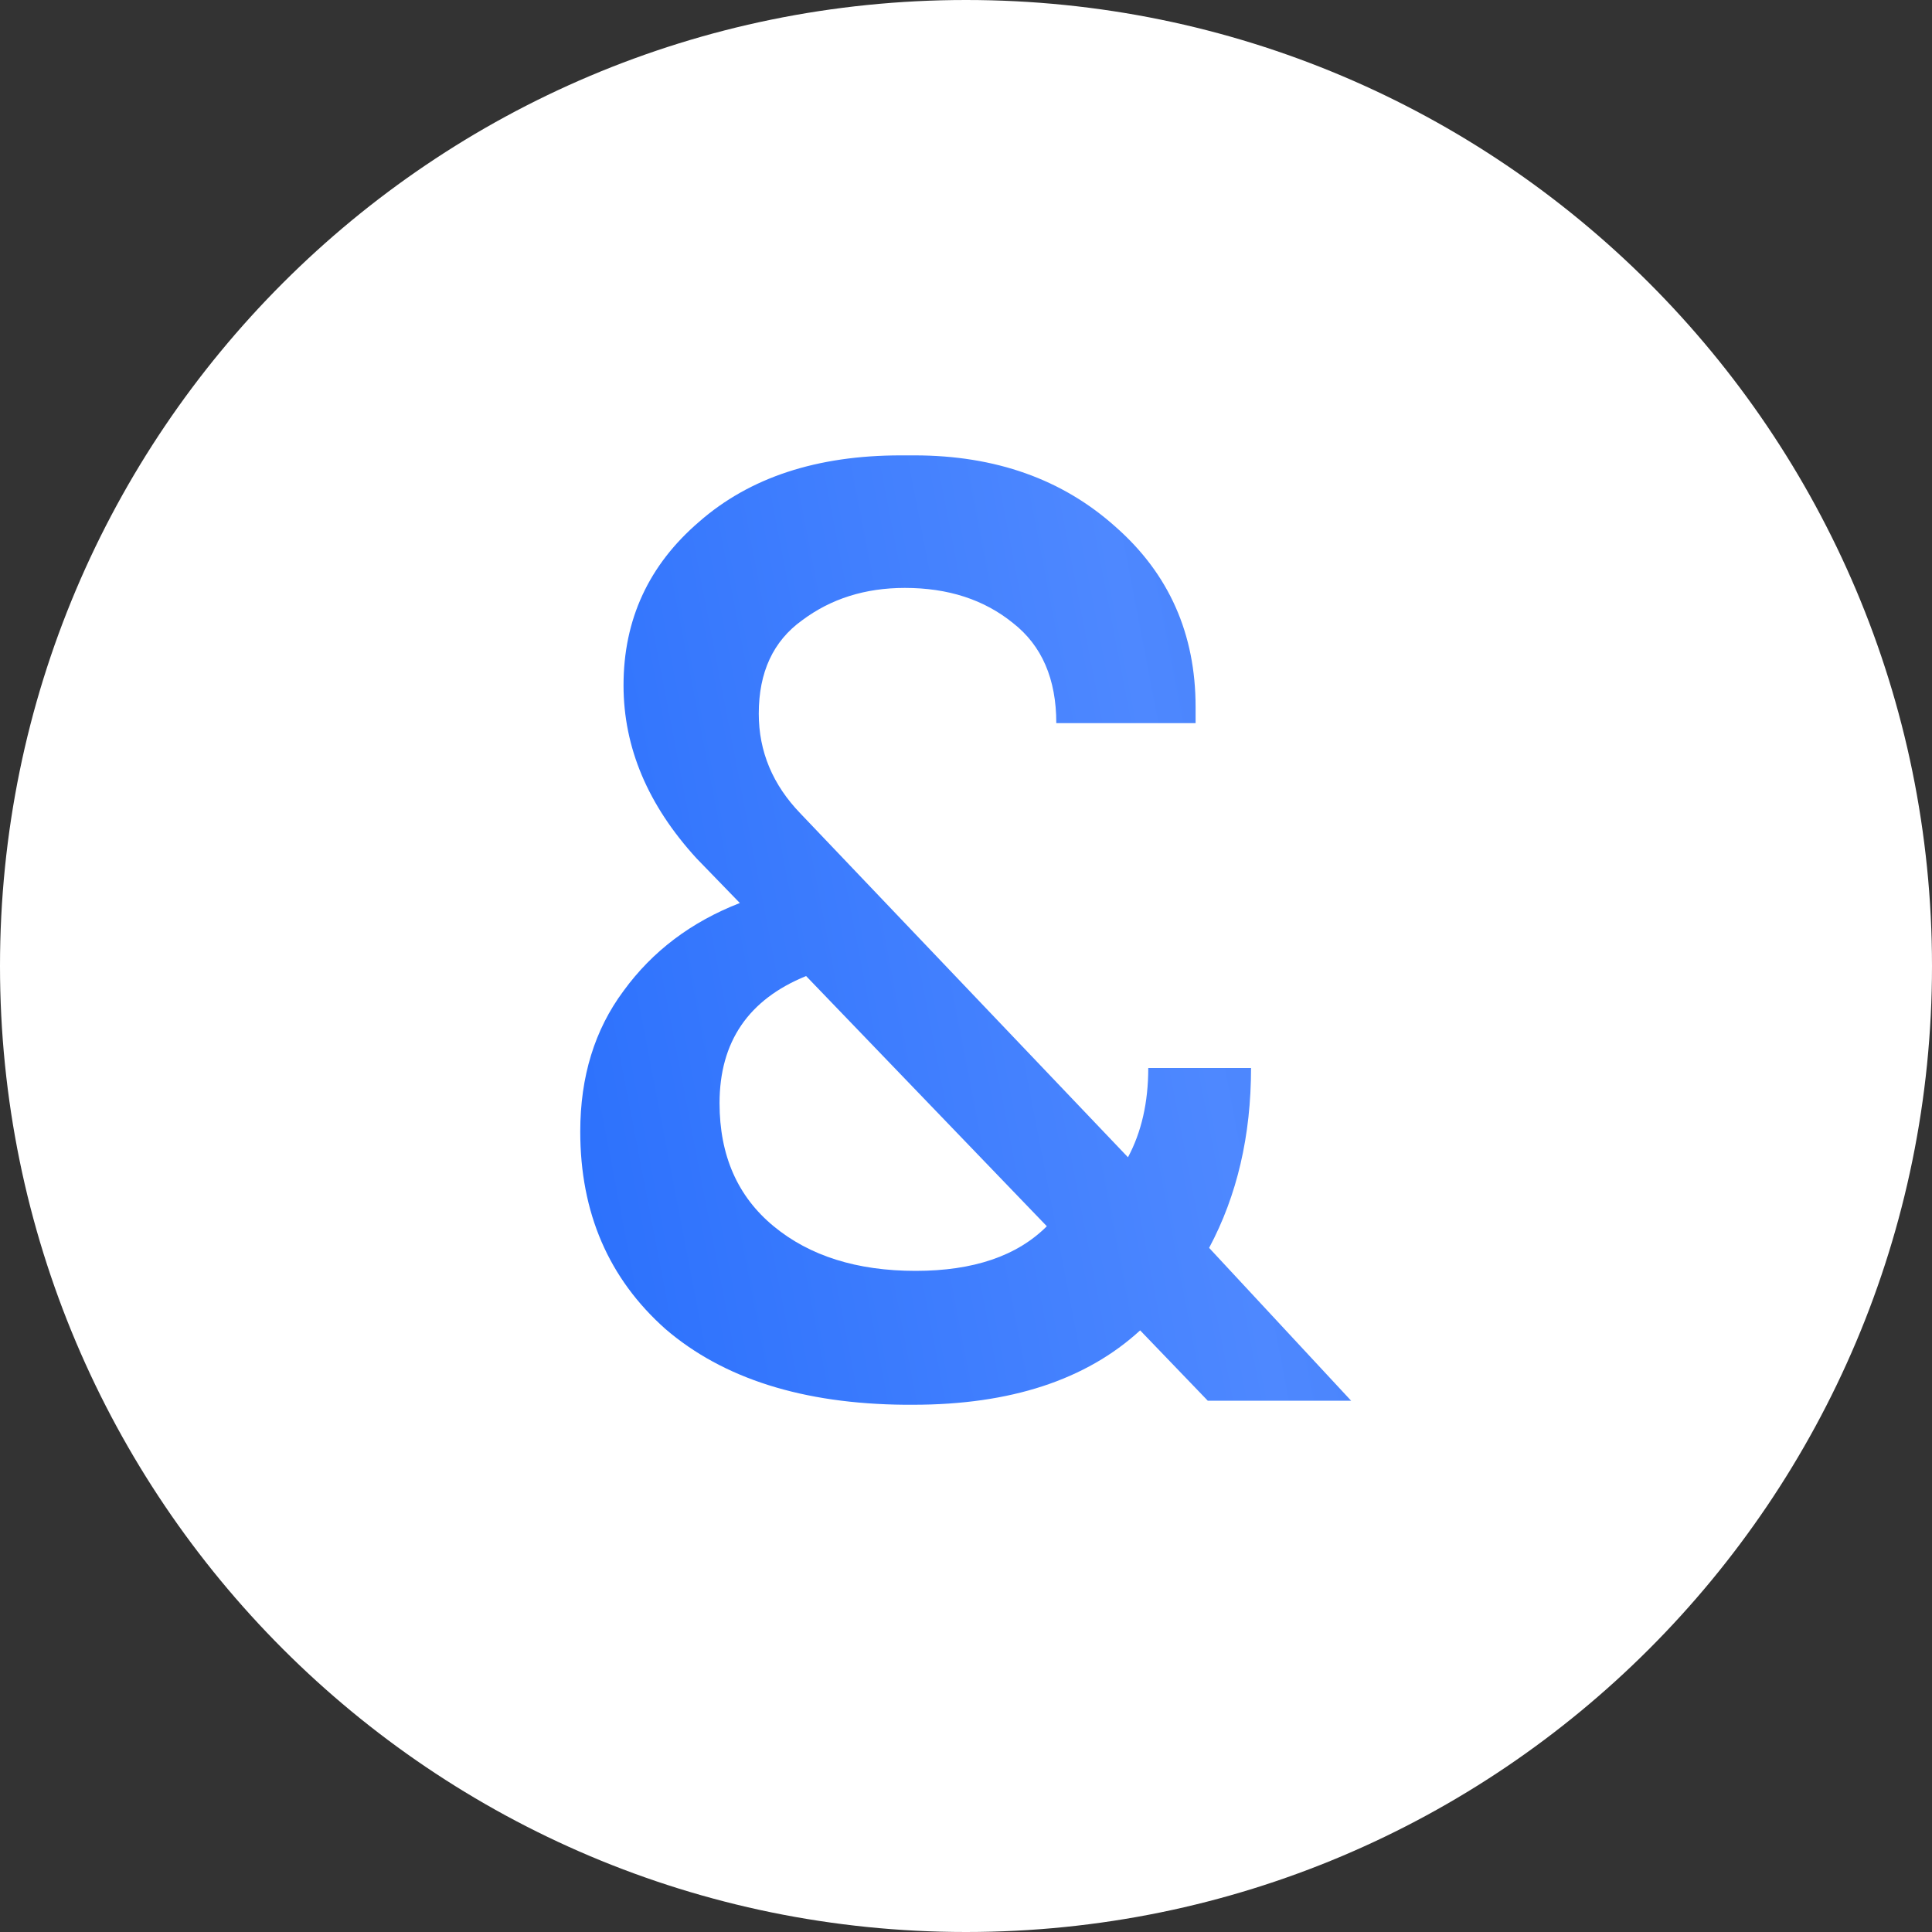
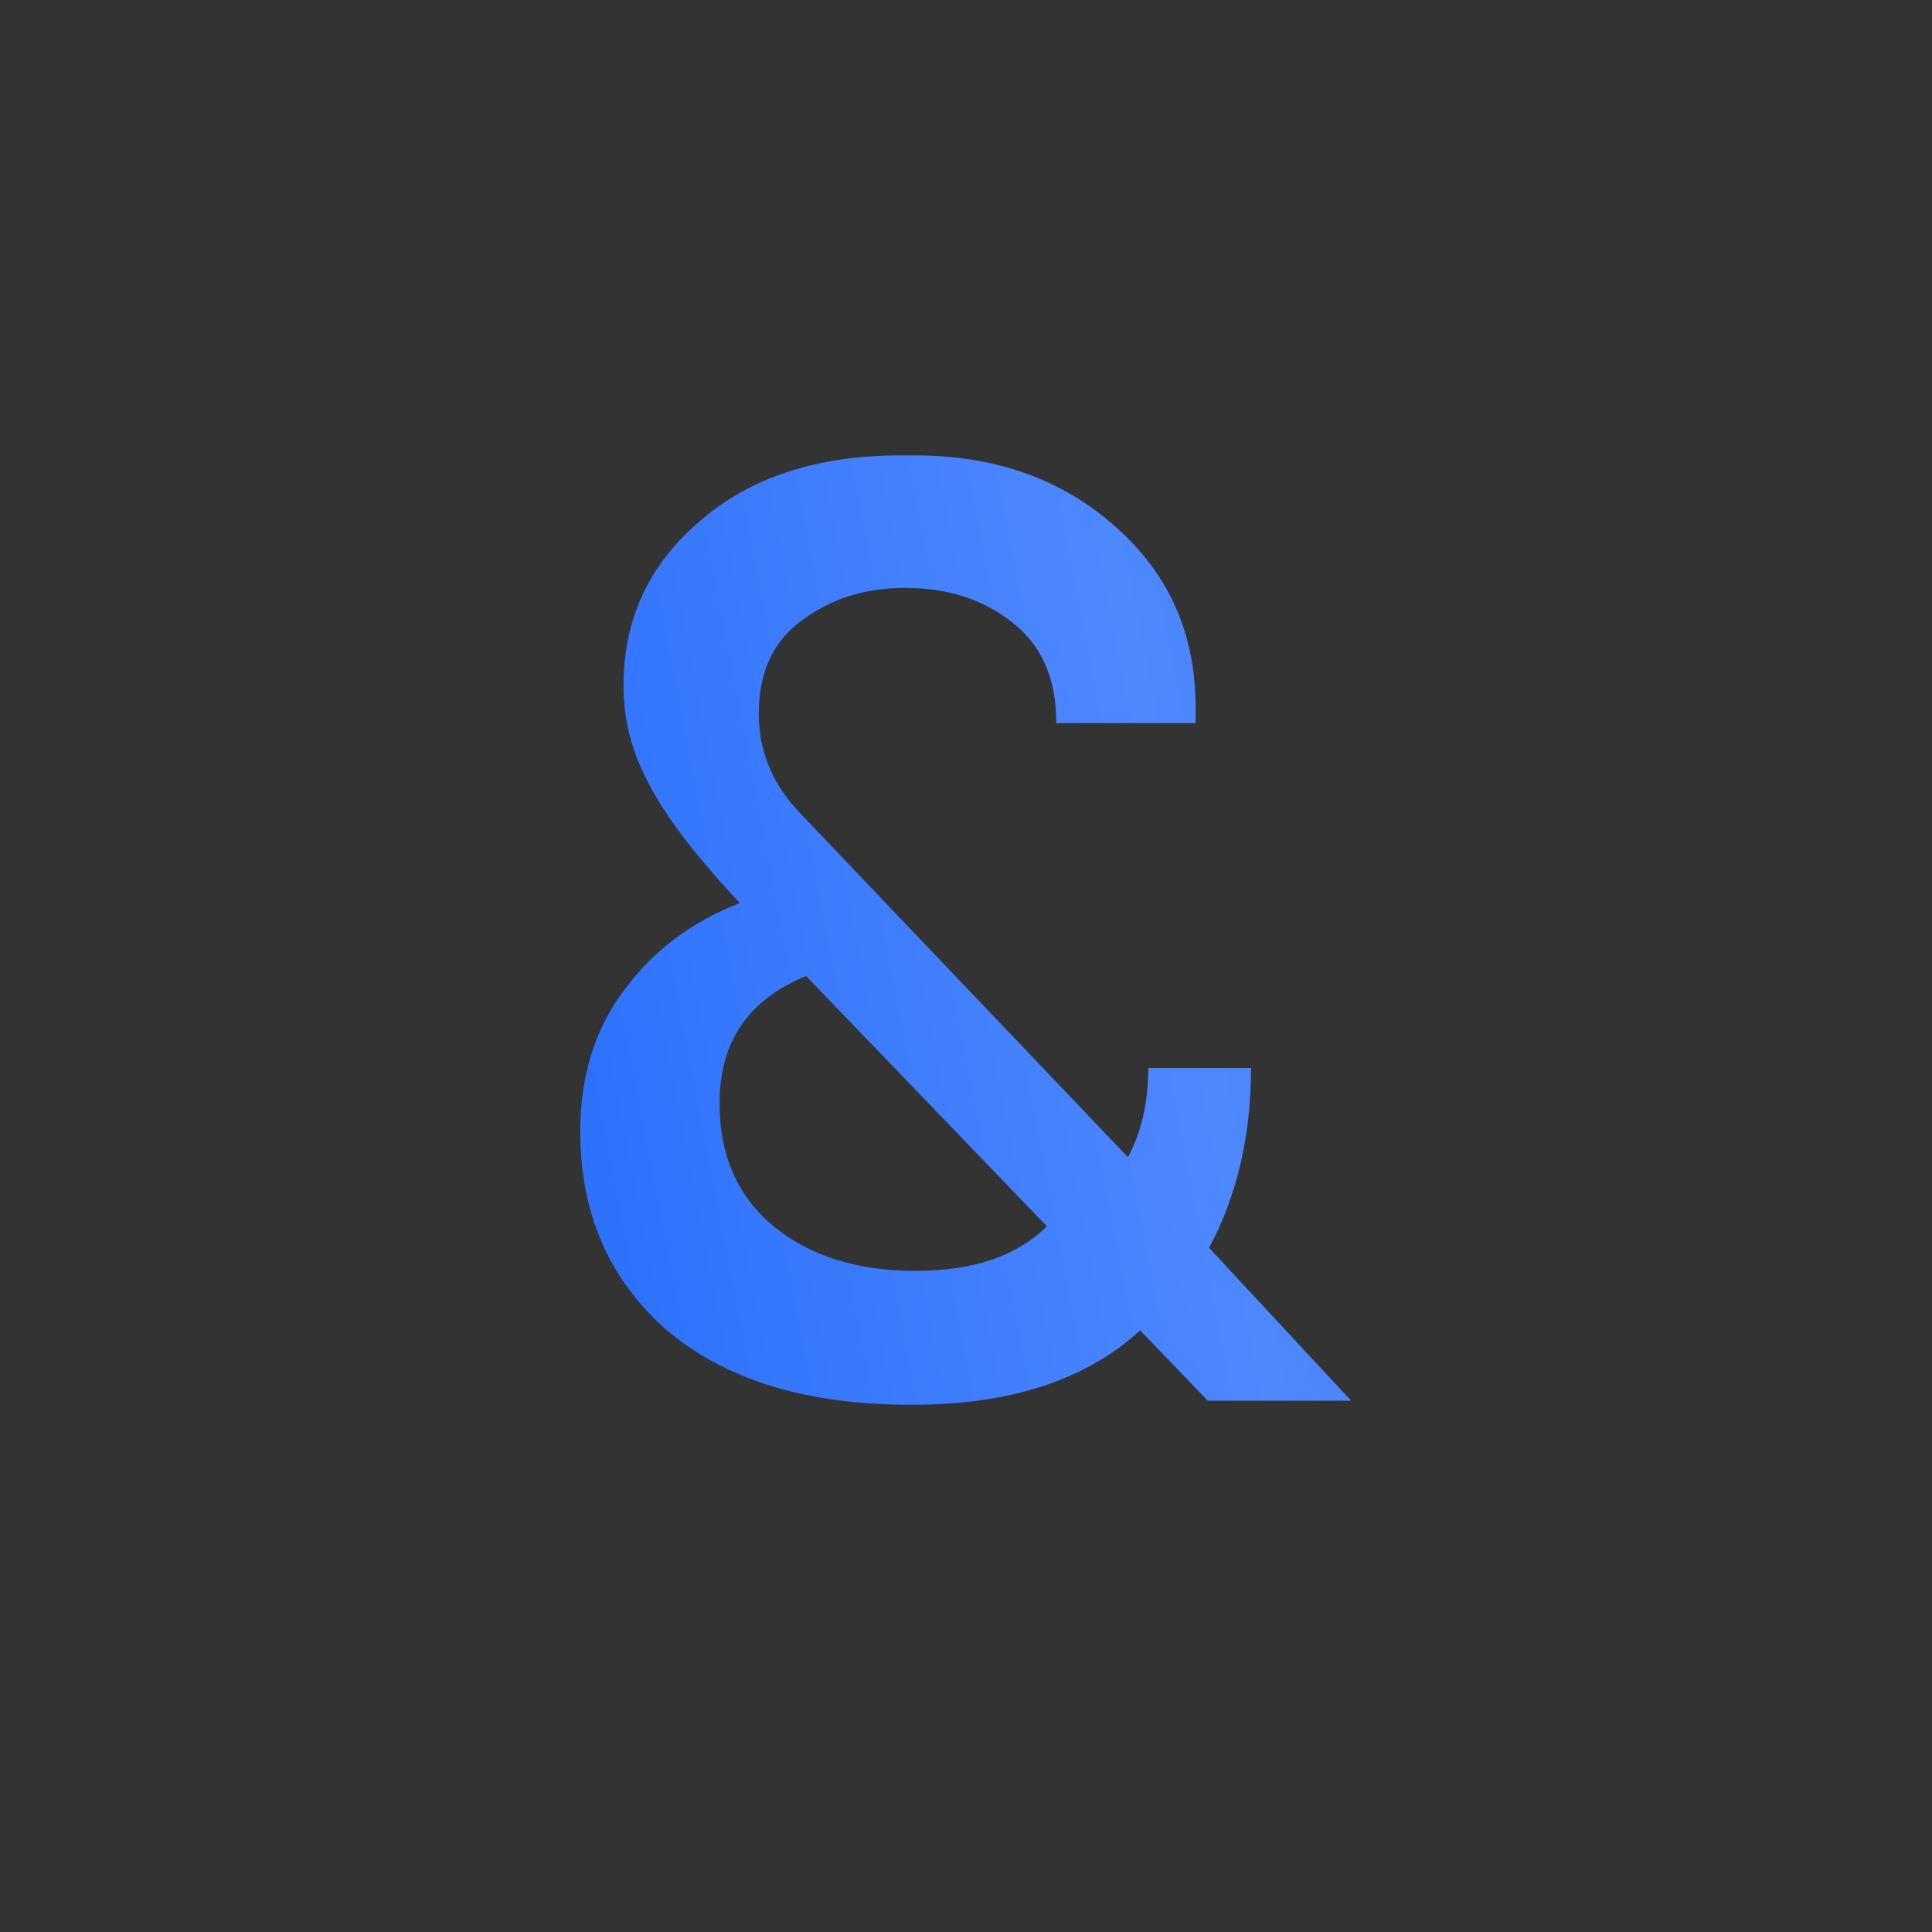
<svg xmlns="http://www.w3.org/2000/svg" width="80" height="80" viewBox="0 0 80 80" fill="none">
  <rect x="0" y="0" width="80" height="80" fill="#333333" stroke="none" />
-   <path d="M80 40C80 62.091 62.091 80 40 80C17.909 80 0 62.091 0 40C0 17.909 17.909 0 40 0C62.091 0 80 17.909 80 40Z" fill="white" />
-   <path d="M50.011 58L47.211 55.088C44.971 57.141 41.835 58.168 37.803 58.168H37.467C33.248 58.131 29.944 57.085 27.555 55.032C25.203 52.941 24.027 50.216 24.027 46.856C24.027 44.579 24.624 42.637 25.819 41.032C27.013 39.389 28.619 38.176 30.635 37.392L28.843 35.544C26.827 33.341 25.819 30.952 25.819 28.376C25.819 25.651 26.864 23.392 28.955 21.6C31.045 19.771 33.827 18.856 37.299 18.856H37.859C41.219 18.856 44 19.845 46.203 21.824C48.405 23.765 49.507 26.248 49.507 29.272V29.944H43.739C43.739 28.115 43.141 26.733 41.947 25.8C40.752 24.829 39.259 24.344 37.467 24.344C35.824 24.344 34.405 24.792 33.211 25.688C32.016 26.547 31.419 27.835 31.419 29.552C31.419 31.12 31.997 32.501 33.155 33.696L46.707 47.92C47.267 46.875 47.547 45.643 47.547 44.224H51.803C51.803 47.024 51.224 49.507 50.067 51.672L55.947 58H50.011ZM37.915 52.624C40.304 52.624 42.115 52.008 43.347 50.776L33.379 40.416C30.989 41.387 29.795 43.141 29.795 45.68C29.795 47.845 30.541 49.544 32.035 50.776C33.528 52.008 35.488 52.624 37.915 52.624Z" fill="url(#paint0_linear_210_598)" />
+   <path d="M50.011 58L47.211 55.088C44.971 57.141 41.835 58.168 37.803 58.168H37.467C33.248 58.131 29.944 57.085 27.555 55.032C25.203 52.941 24.027 50.216 24.027 46.856C24.027 44.579 24.624 42.637 25.819 41.032C27.013 39.389 28.619 38.176 30.635 37.392C26.827 33.341 25.819 30.952 25.819 28.376C25.819 25.651 26.864 23.392 28.955 21.6C31.045 19.771 33.827 18.856 37.299 18.856H37.859C41.219 18.856 44 19.845 46.203 21.824C48.405 23.765 49.507 26.248 49.507 29.272V29.944H43.739C43.739 28.115 43.141 26.733 41.947 25.8C40.752 24.829 39.259 24.344 37.467 24.344C35.824 24.344 34.405 24.792 33.211 25.688C32.016 26.547 31.419 27.835 31.419 29.552C31.419 31.12 31.997 32.501 33.155 33.696L46.707 47.92C47.267 46.875 47.547 45.643 47.547 44.224H51.803C51.803 47.024 51.224 49.507 50.067 51.672L55.947 58H50.011ZM37.915 52.624C40.304 52.624 42.115 52.008 43.347 50.776L33.379 40.416C30.989 41.387 29.795 43.141 29.795 45.68C29.795 47.845 30.541 49.544 32.035 50.776C33.528 52.008 35.488 52.624 37.915 52.624Z" fill="url(#paint0_linear_210_598)" />
  <defs>
    <linearGradient id="paint0_linear_210_598" x1="89.582" y1="-77.627" x2="-21.011" y2="-56.327" gradientUnits="userSpaceOnUse">
      <stop stop-color="#104CC6" />
      <stop offset="0.548" stop-color="#4E88FF" />
      <stop offset="0.974" stop-color="#125FFA" />
    </linearGradient>
  </defs>
</svg>